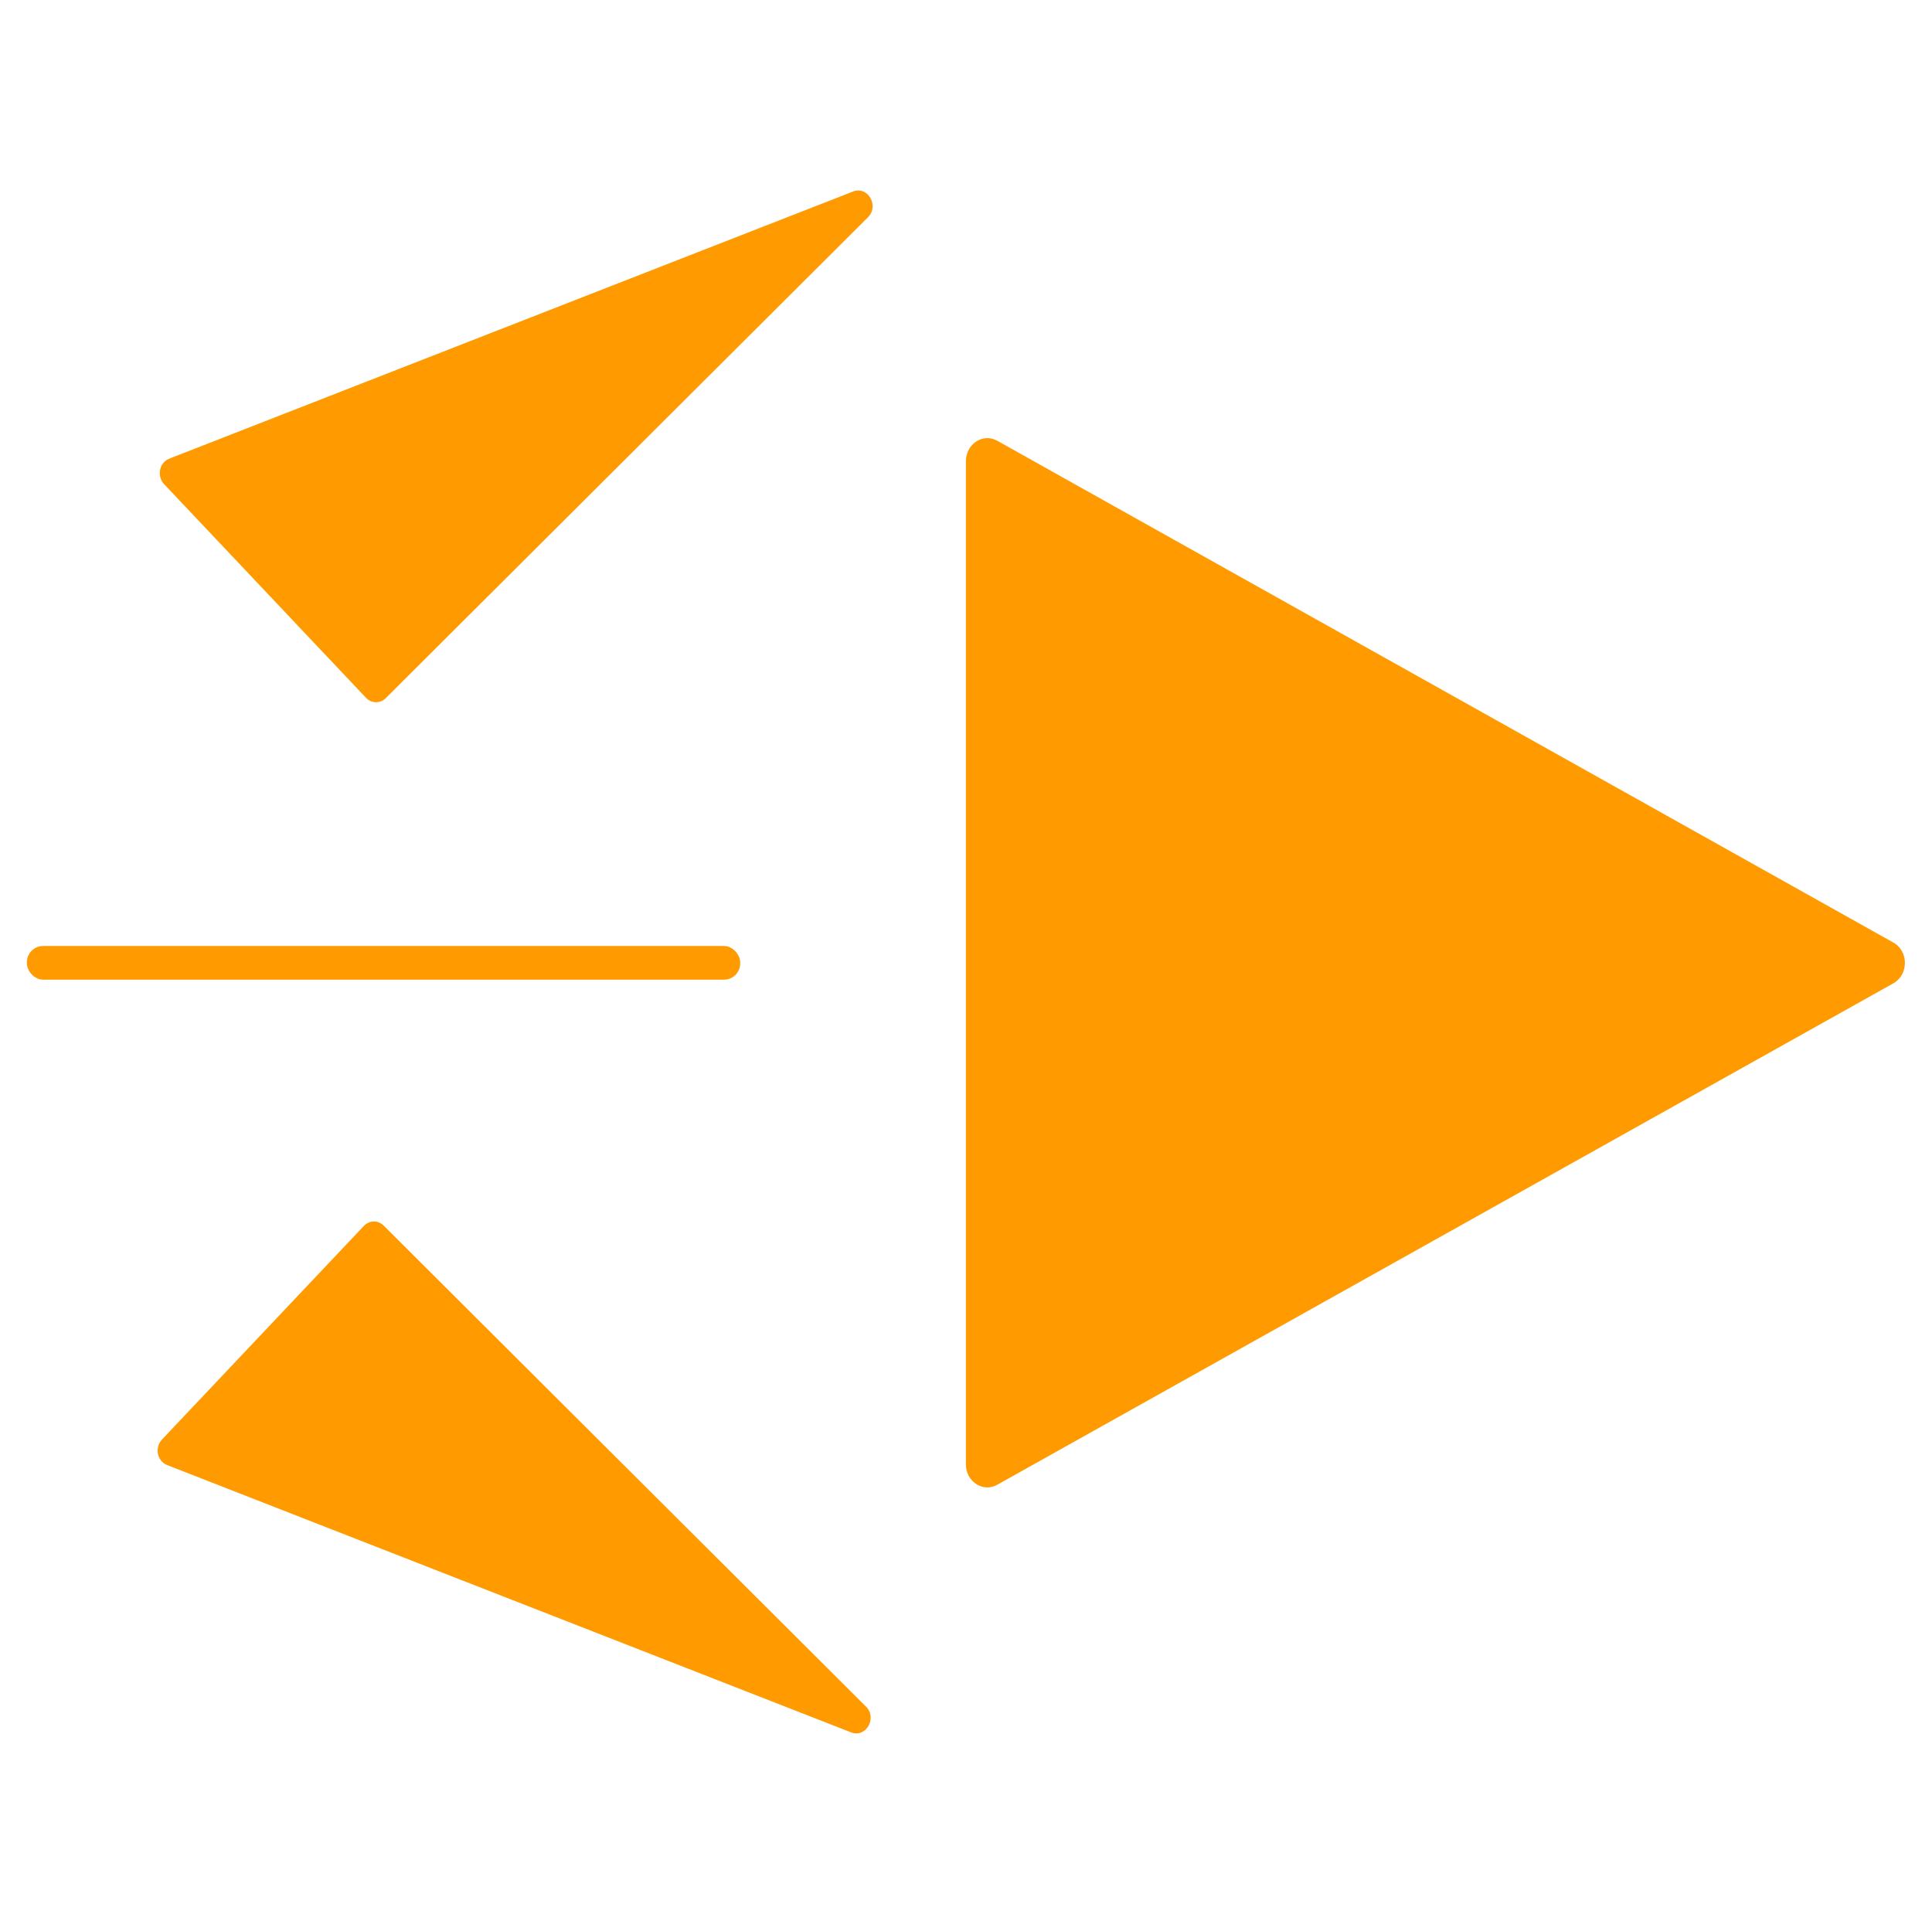
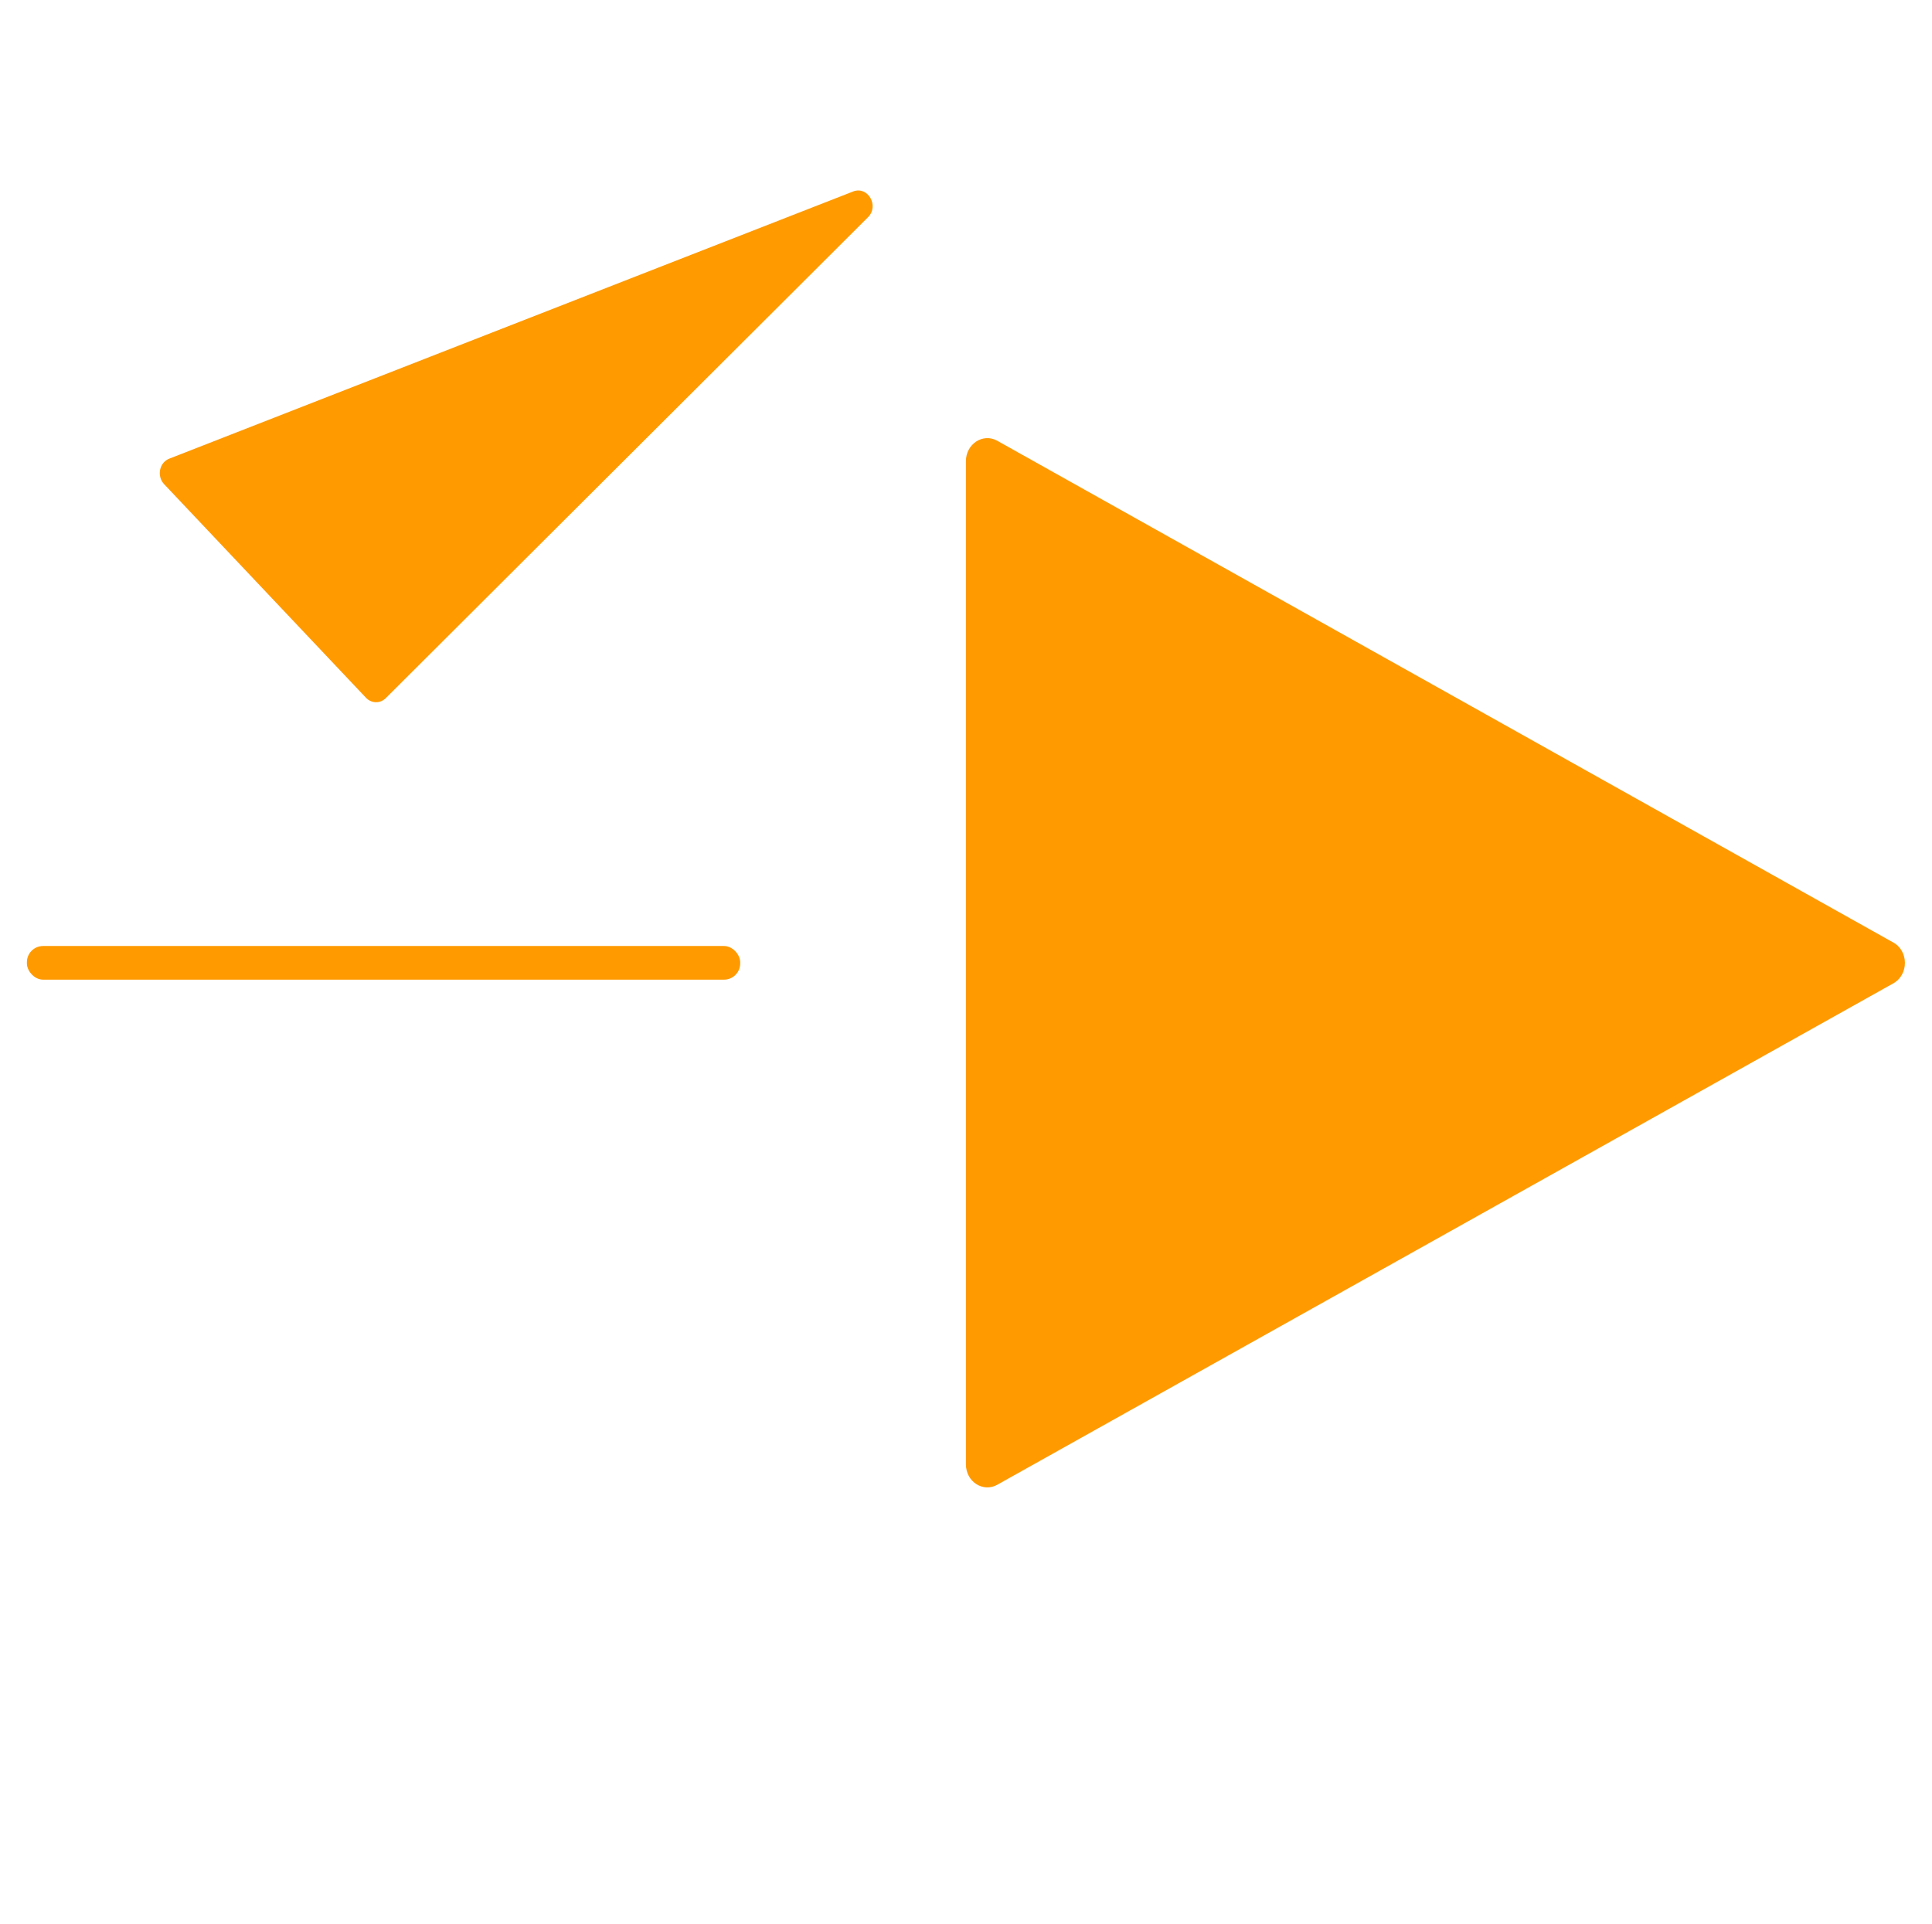
<svg xmlns="http://www.w3.org/2000/svg" version="1.1" viewBox="0 0 1084.5 1080">
  <defs>
    <style>
      .st0 {
        fill: none;
        stroke: #e82525;
        stroke-miterlimit: 10;
        stroke-width: 3.9px;
      }

      .st1 {
        display: none;
      }

      .st2 {
        fill: #ff9a00;
      }
    </style>
  </defs>
  <g id="Logo_20">
    <g>
      <path class="st2" d="M542.2,258.9v563.2c0,9.8,9.7,16,17.7,11.4l503-281.5c8.6-4.9,8.5-18.2-.2-22.9l-503-281.7c-8-4.4-17.5,1.9-17.5,11.5Z" />
      <rect class="st2" x="15.1" y="531.1" width="400.4" height="18.9" rx="9.1" ry="9.1" />
      <path class="st2" d="M487.2,122L216.6,391.9c-3.2,3.2-8.1,3.1-11.2-.2l-113.3-119.9c-4.2-4.5-2.7-12.1,2.9-14.3L478.9,107.5c8.3-3.2,14.8,8.1,8.3,14.5Z" />
-       <path class="st2" d="M486,958l-270.6-269.9c-3.2-3.2-8.1-3.1-11.2.2l-113.3,119.9c-4.2,4.5-2.7,12.1,2.9,14.3l384,150.1c8.3,3.2,14.8-8.1,8.3-14.5Z" />
    </g>
  </g>
  <g id="Welke_spreken_het_meest" class="st1">
    <ellipse class="st0" cx="-917.5" cy="1516.9" rx="165.9" ry="126.1" />
    <ellipse class="st0" cx="-431.9" cy="2321.6" rx="165.9" ry="126.1" />
-     <ellipse class="st0" cx="-1403.3" cy="2321.6" rx="165.9" ry="126.1" />
  </g>
</svg>